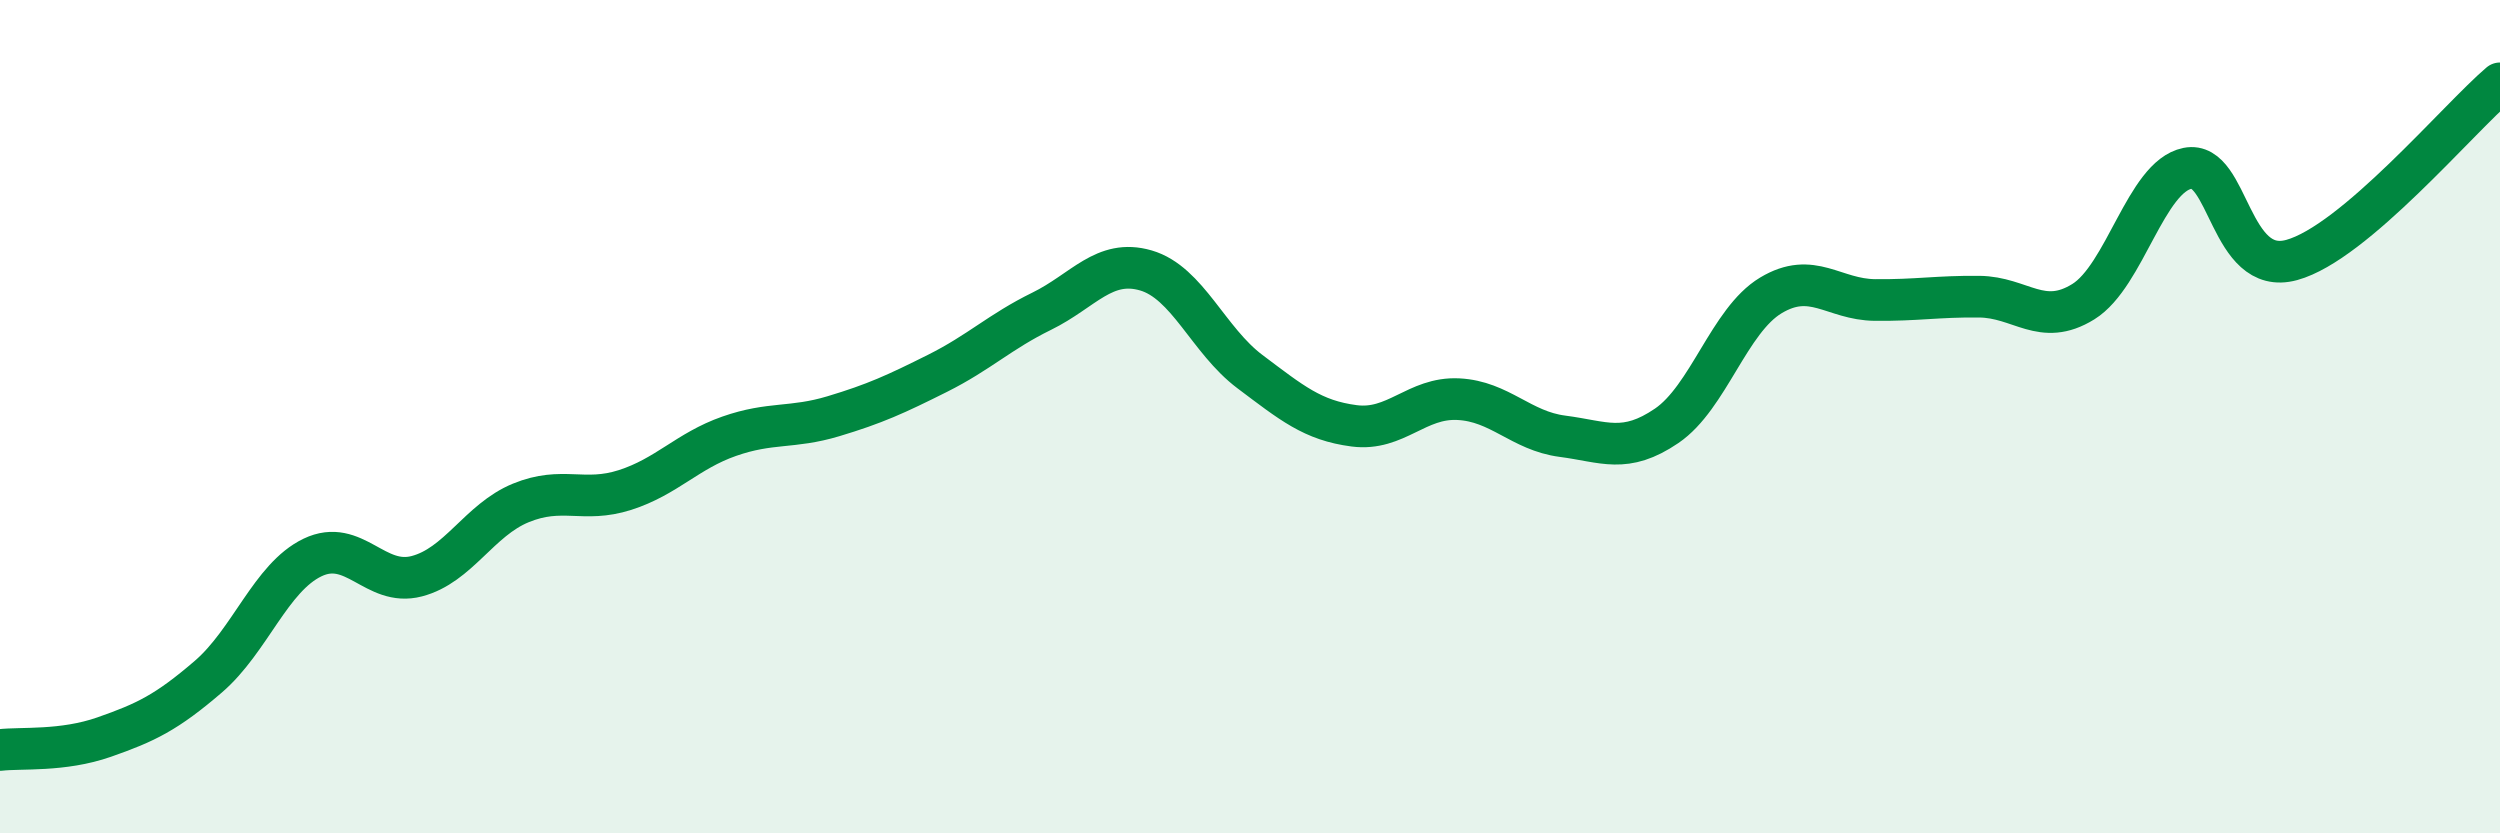
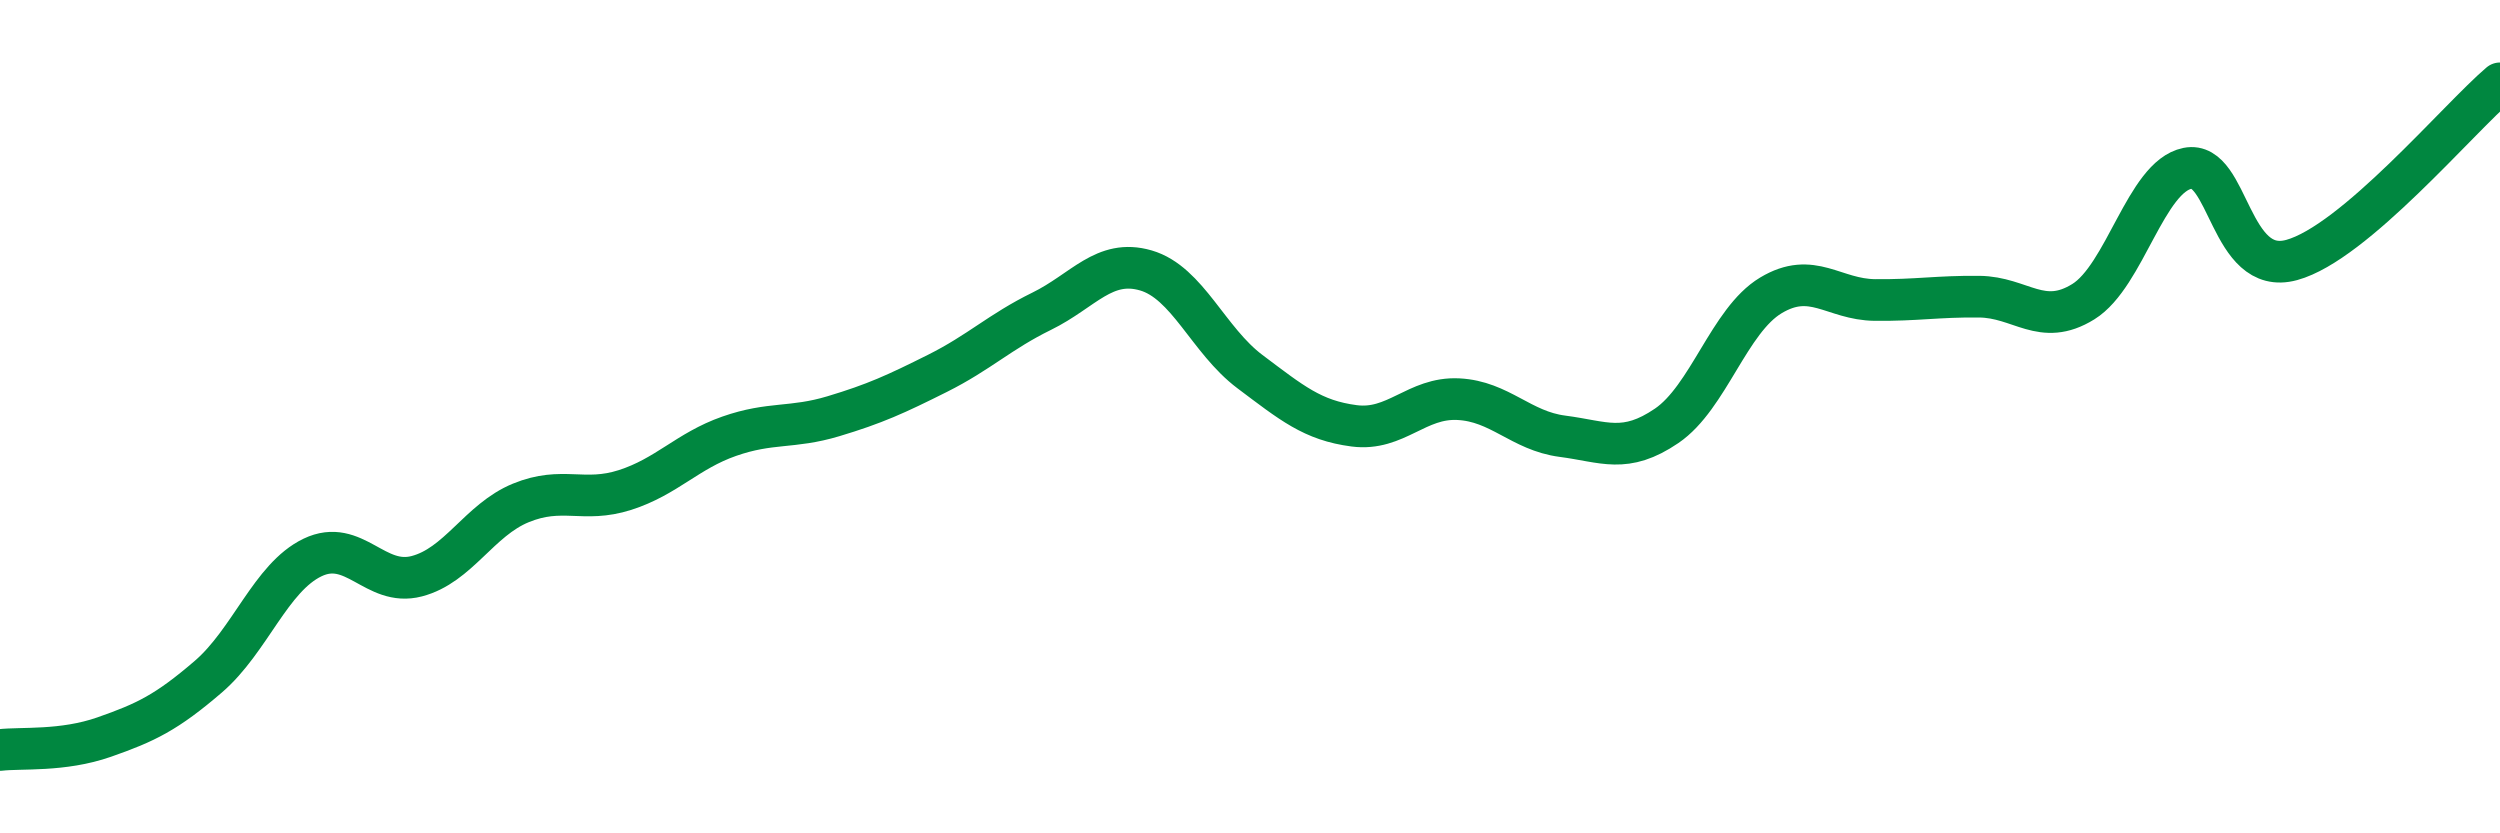
<svg xmlns="http://www.w3.org/2000/svg" width="60" height="20" viewBox="0 0 60 20">
-   <path d="M 0,18 C 0.5,17.94 1.5,18.04 2.5,17.69 C 3.5,17.34 4,17.1 5,16.24 C 6,15.38 6.5,13.86 7.5,13.38 C 8.5,12.9 9,14.09 10,13.83 C 11,13.57 11.5,12.48 12.5,12.07 C 13.5,11.66 14,12.08 15,11.76 C 16,11.44 16.5,10.82 17.5,10.47 C 18.5,10.12 19,10.29 20,9.99 C 21,9.69 21.5,9.46 22.5,8.96 C 23.5,8.46 24,7.96 25,7.47 C 26,6.98 26.5,6.2 27.5,6.49 C 28.5,6.78 29,8.17 30,8.92 C 31,9.67 31.5,10.09 32.5,10.22 C 33.5,10.35 34,9.53 35,9.58 C 36,9.63 36.5,10.34 37.5,10.47 C 38.5,10.6 39,10.9 40,10.22 C 41,9.54 41.5,7.69 42.5,7.09 C 43.5,6.49 44,7.19 45,7.2 C 46,7.21 46.5,7.11 47.5,7.12 C 48.5,7.13 49,7.86 50,7.24 C 51,6.62 51.5,4.24 52.5,4.04 C 53.5,3.84 53.5,6.65 55,6.24 C 56.5,5.83 59,2.85 60,2L60 20L0 20Z" fill="#008740" opacity="0.1" stroke-linecap="round" stroke-linejoin="round" />
  <path d="M 0,18 C 0.5,17.94 1.5,18.04 2.5,17.69 C 3.5,17.34 4,17.1 5,16.24 C 6,15.38 6.5,13.86 7.5,13.38 C 8.5,12.9 9,14.09 10,13.83 C 11,13.57 11.5,12.48 12.5,12.07 C 13.5,11.66 14,12.08 15,11.76 C 16,11.44 16.5,10.82 17.5,10.47 C 18.5,10.12 19,10.29 20,9.99 C 21,9.69 21.5,9.46 22.5,8.96 C 23.5,8.46 24,7.96 25,7.47 C 26,6.98 26.5,6.2 27.5,6.49 C 28.5,6.78 29,8.17 30,8.92 C 31,9.67 31.5,10.09 32.5,10.22 C 33.5,10.35 34,9.53 35,9.58 C 36,9.63 36.5,10.34 37.5,10.47 C 38.5,10.6 39,10.9 40,10.22 C 41,9.54 41.5,7.69 42.5,7.09 C 43.5,6.49 44,7.19 45,7.2 C 46,7.21 46.5,7.11 47.5,7.12 C 48.5,7.13 49,7.86 50,7.24 C 51,6.62 51.5,4.24 52.5,4.04 C 53.5,3.84 53.5,6.65 55,6.24 C 56.5,5.83 59,2.85 60,2" stroke="#008740" stroke-width="1" fill="none" stroke-linecap="round" stroke-linejoin="round" />
</svg>